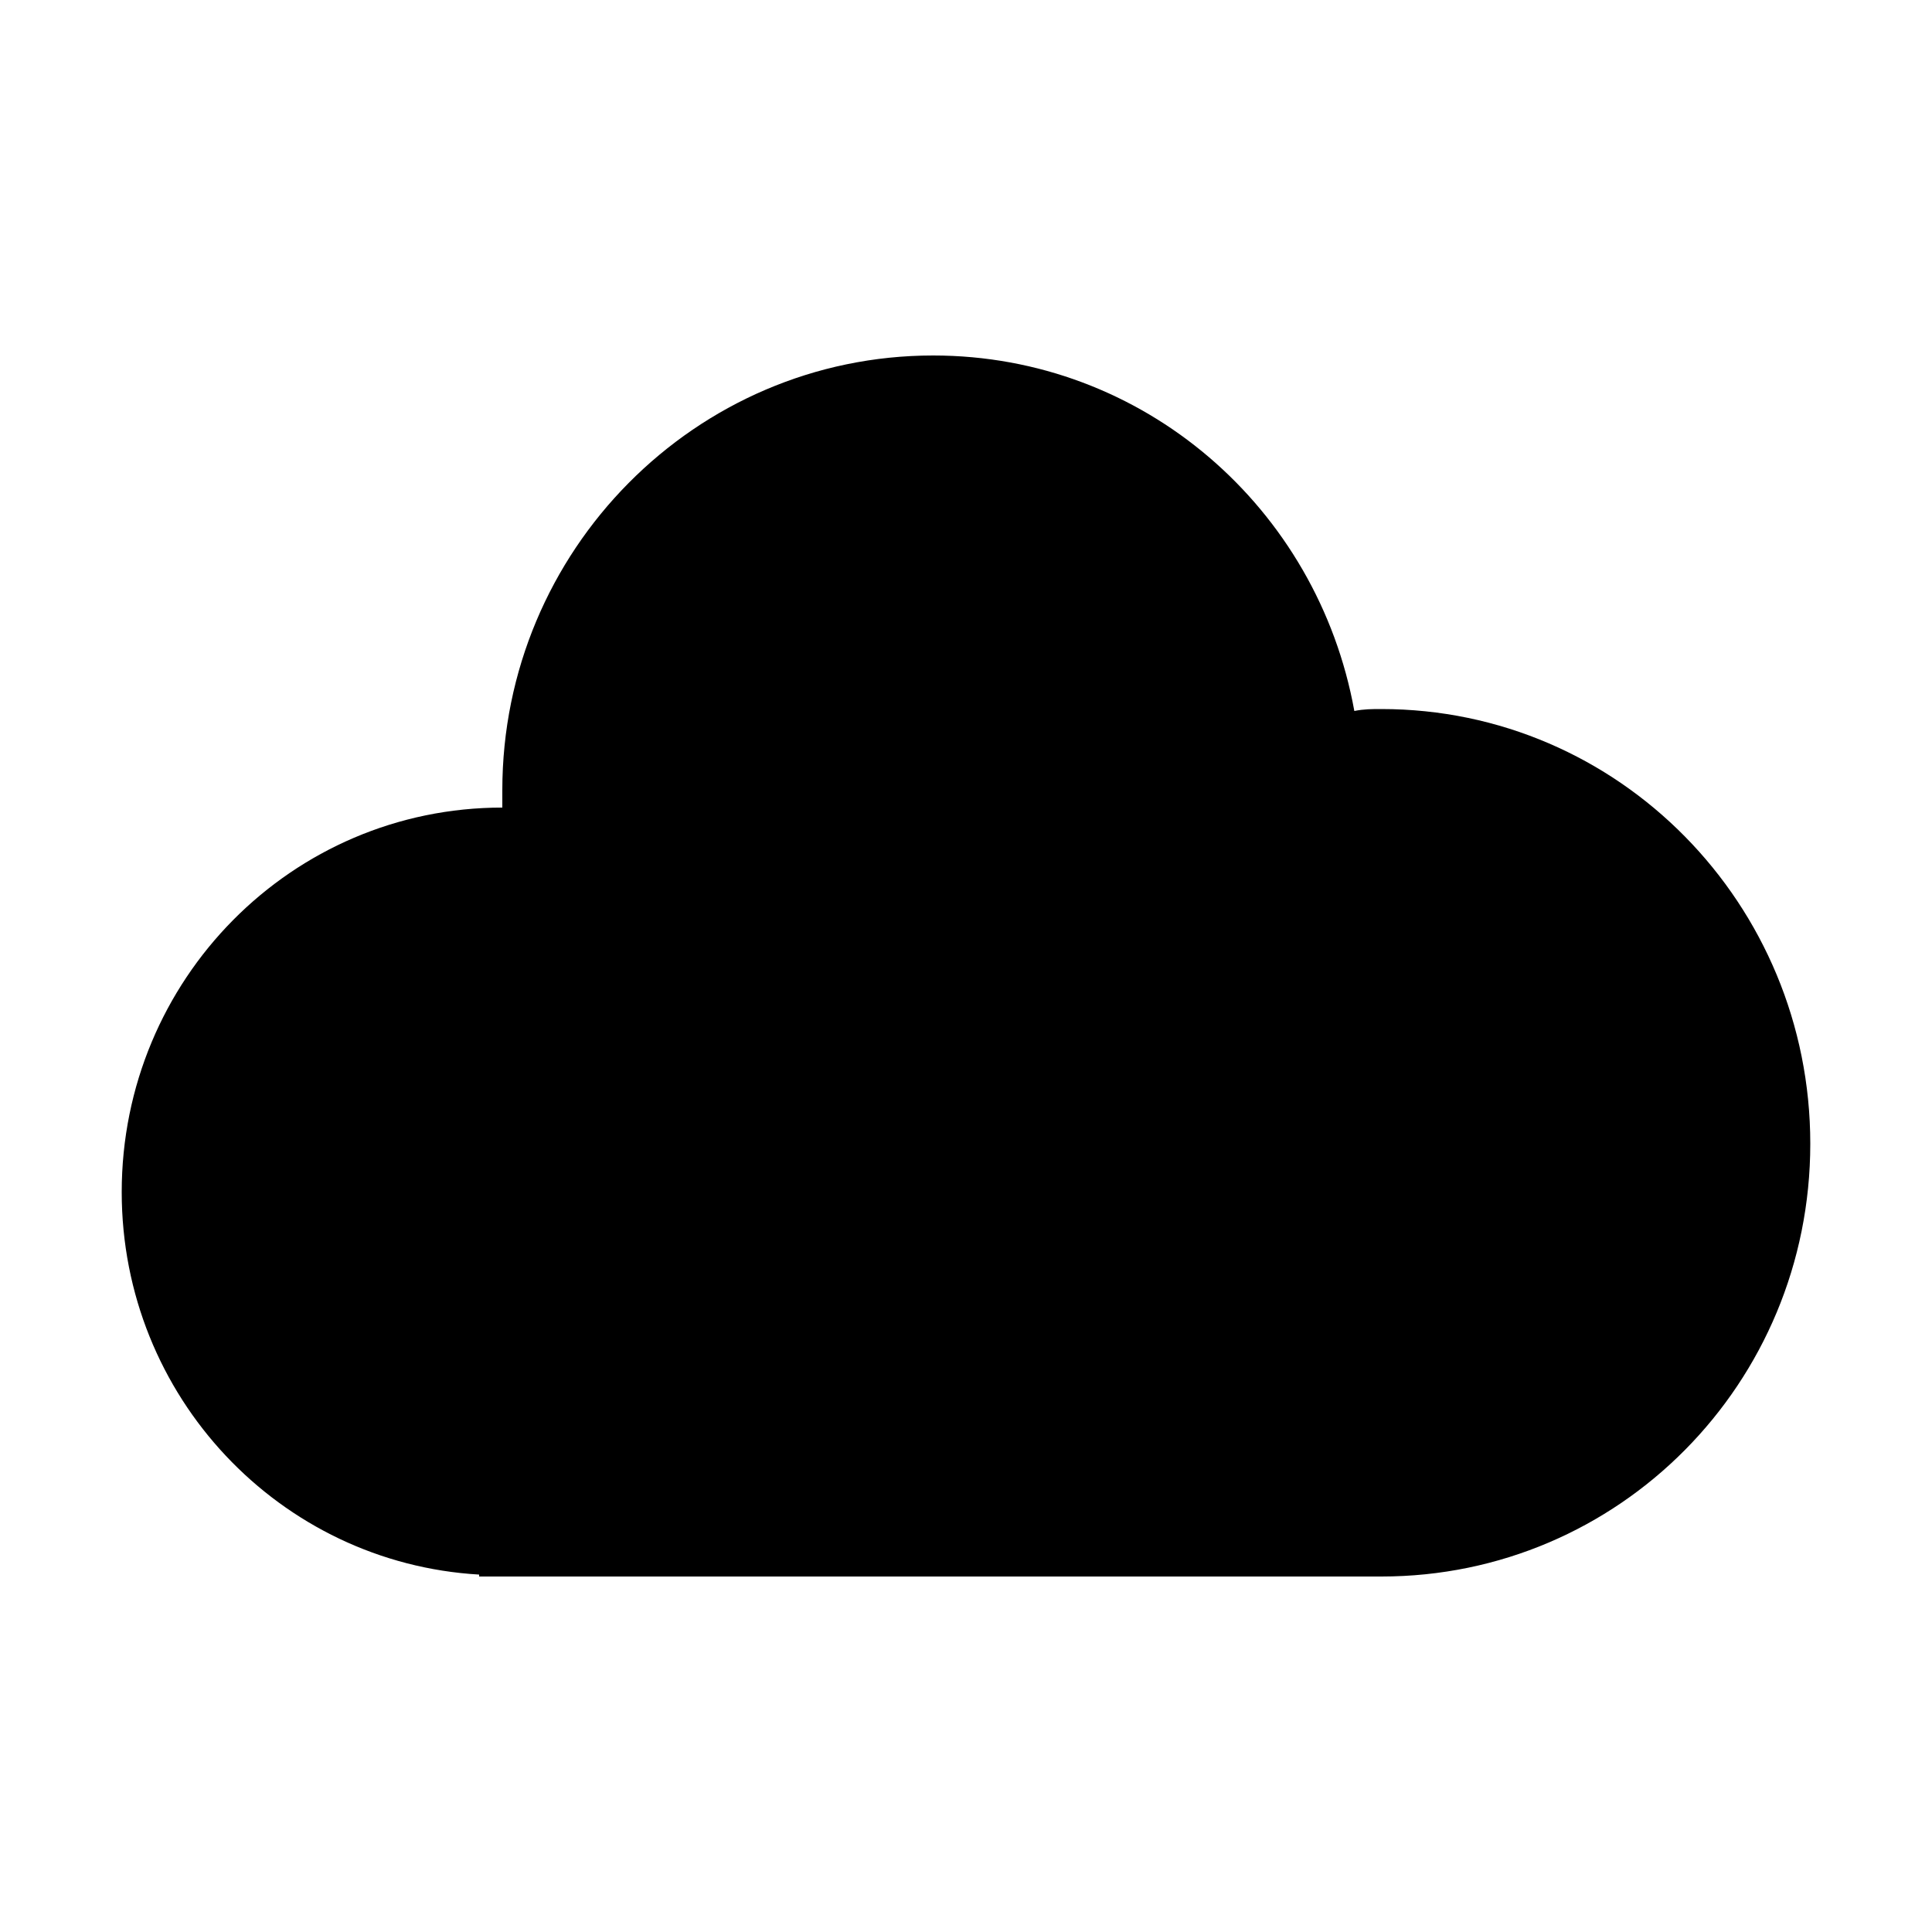
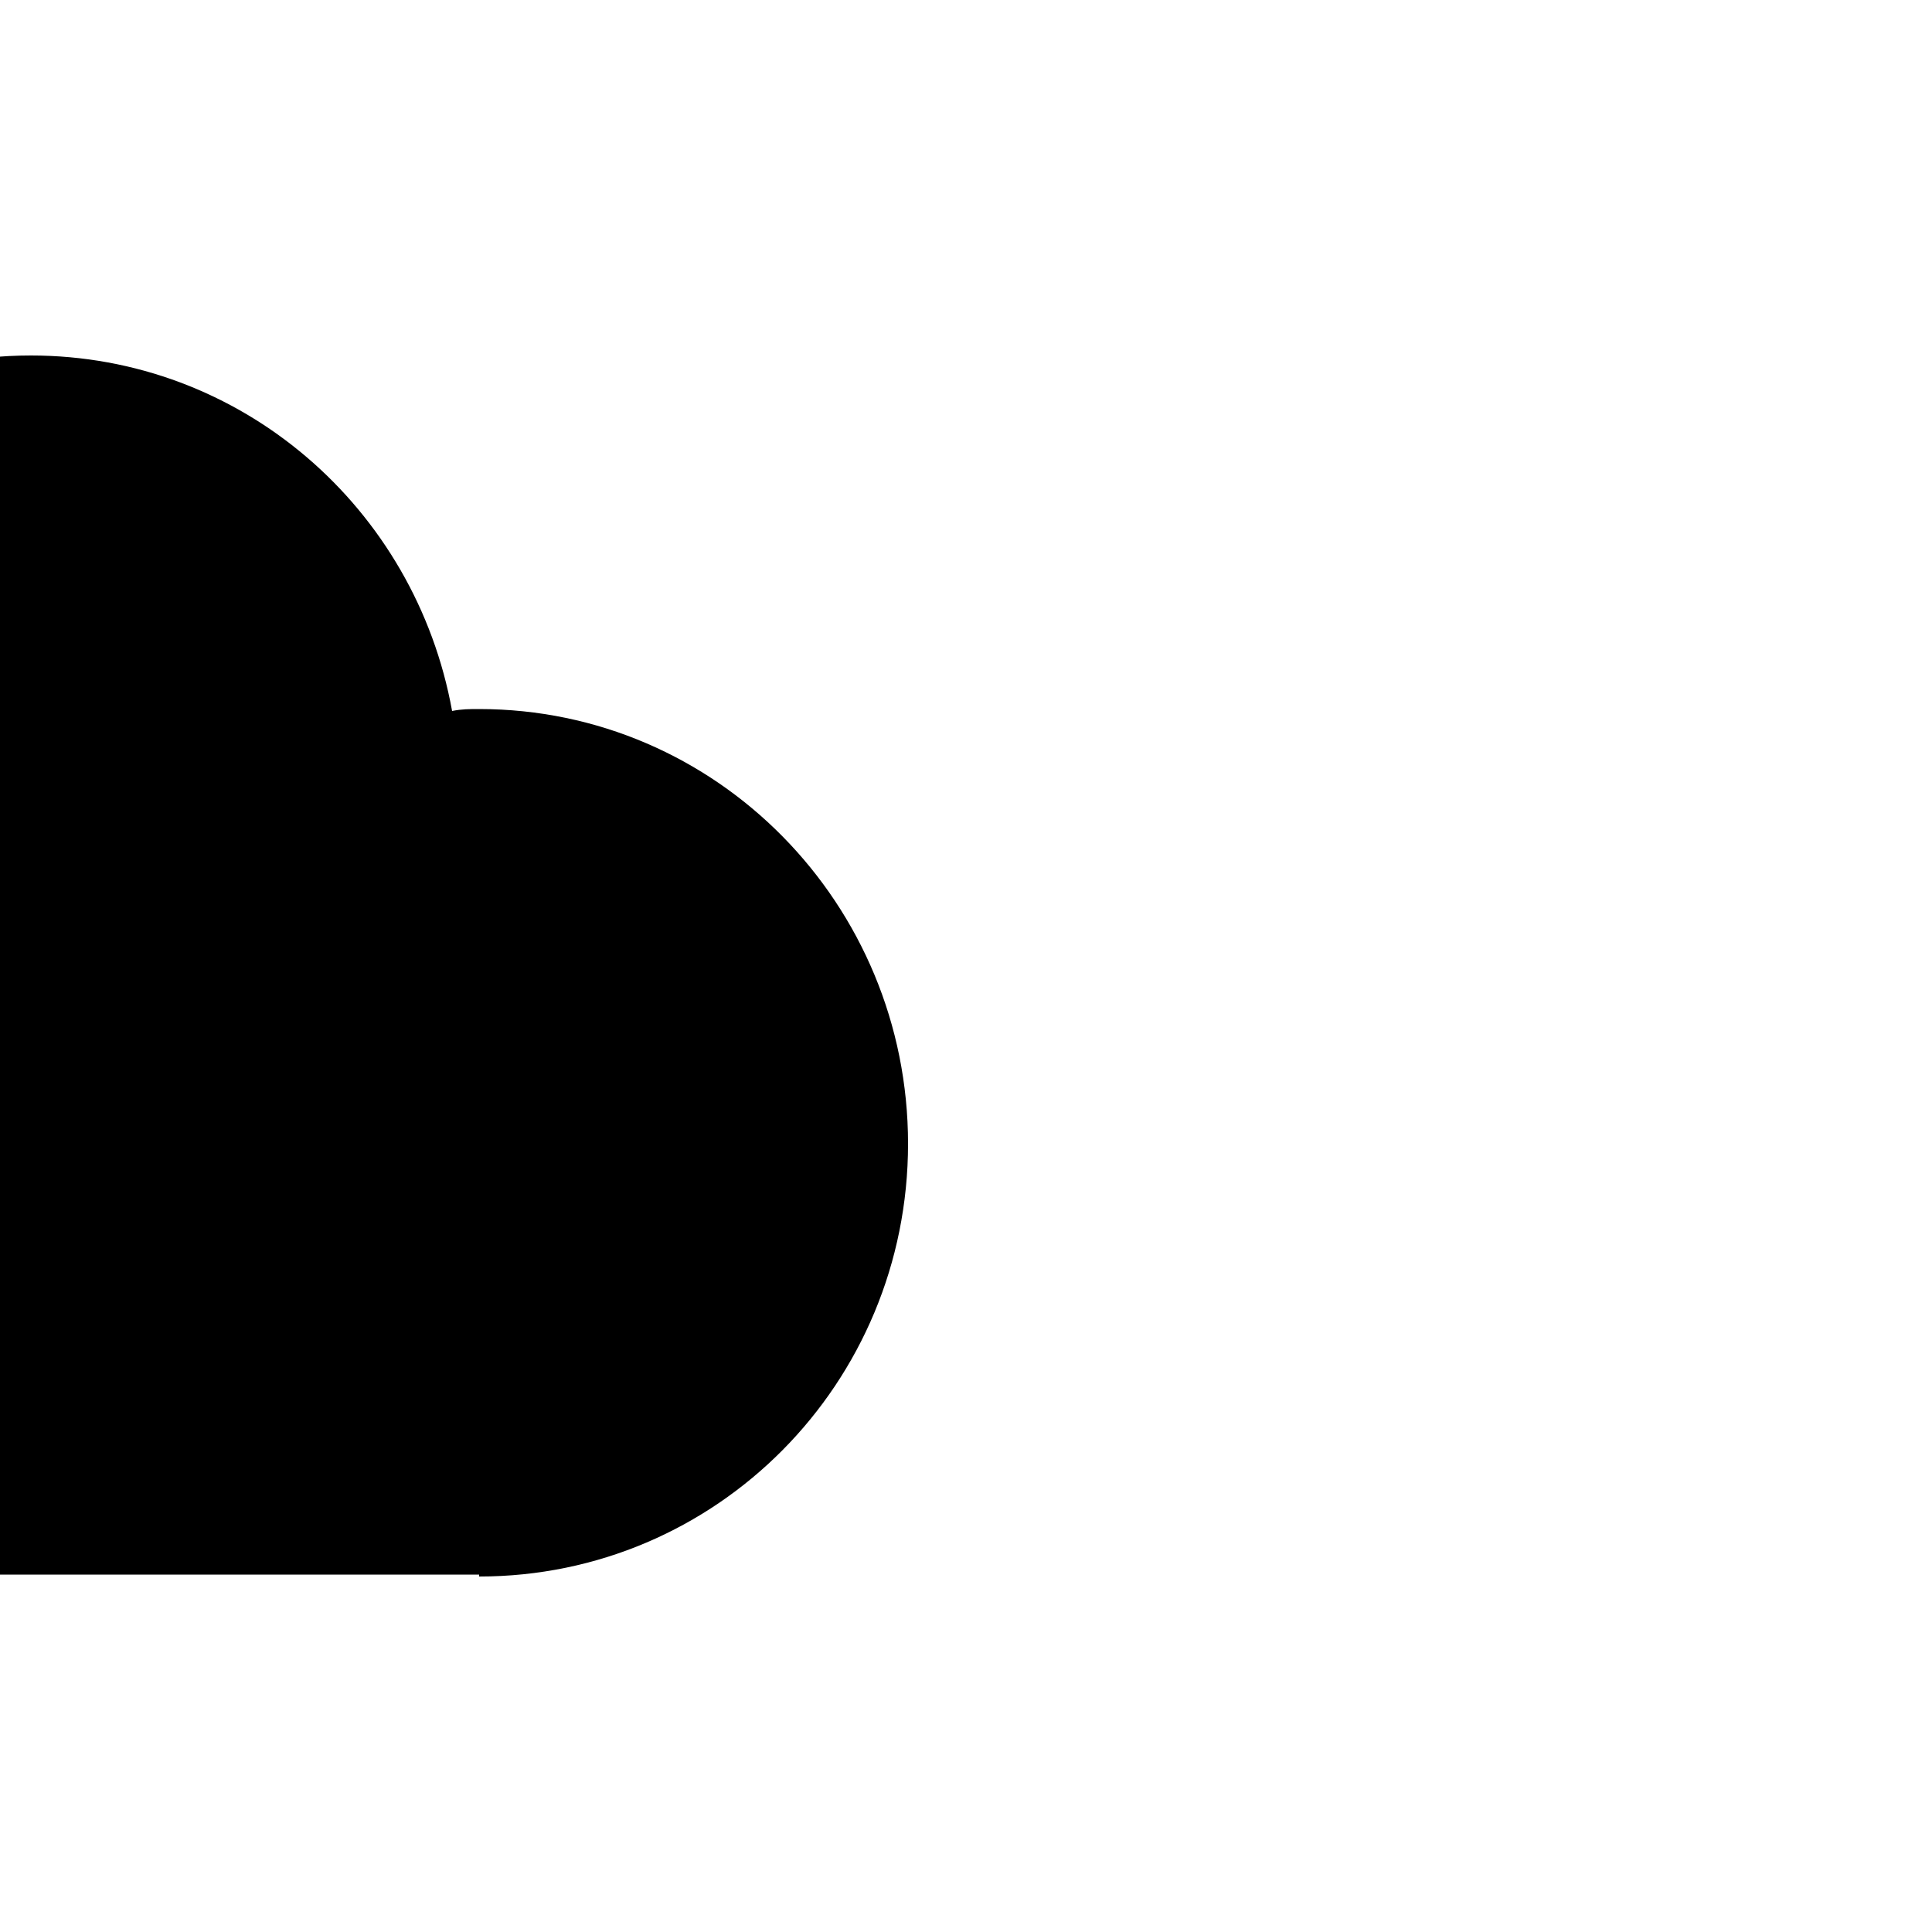
<svg xmlns="http://www.w3.org/2000/svg" width="64" height="64" viewBox="0 0 1000 1000">
-   <path d="M248 815v1h467c123 0 222-100 222-224s-99-225-222-225c-5 0-9 0-14 1-19-105-109-184-218-184-123 0-223 101-223 225v9c-109 0-197 89-197 199 0 106 82 192 185 198z" />
+   <path d="M248 815v1c123 0 222-100 222-224s-99-225-222-225c-5 0-9 0-14 1-19-105-109-184-218-184-123 0-223 101-223 225v9c-109 0-197 89-197 199 0 106 82 192 185 198z" />
</svg>